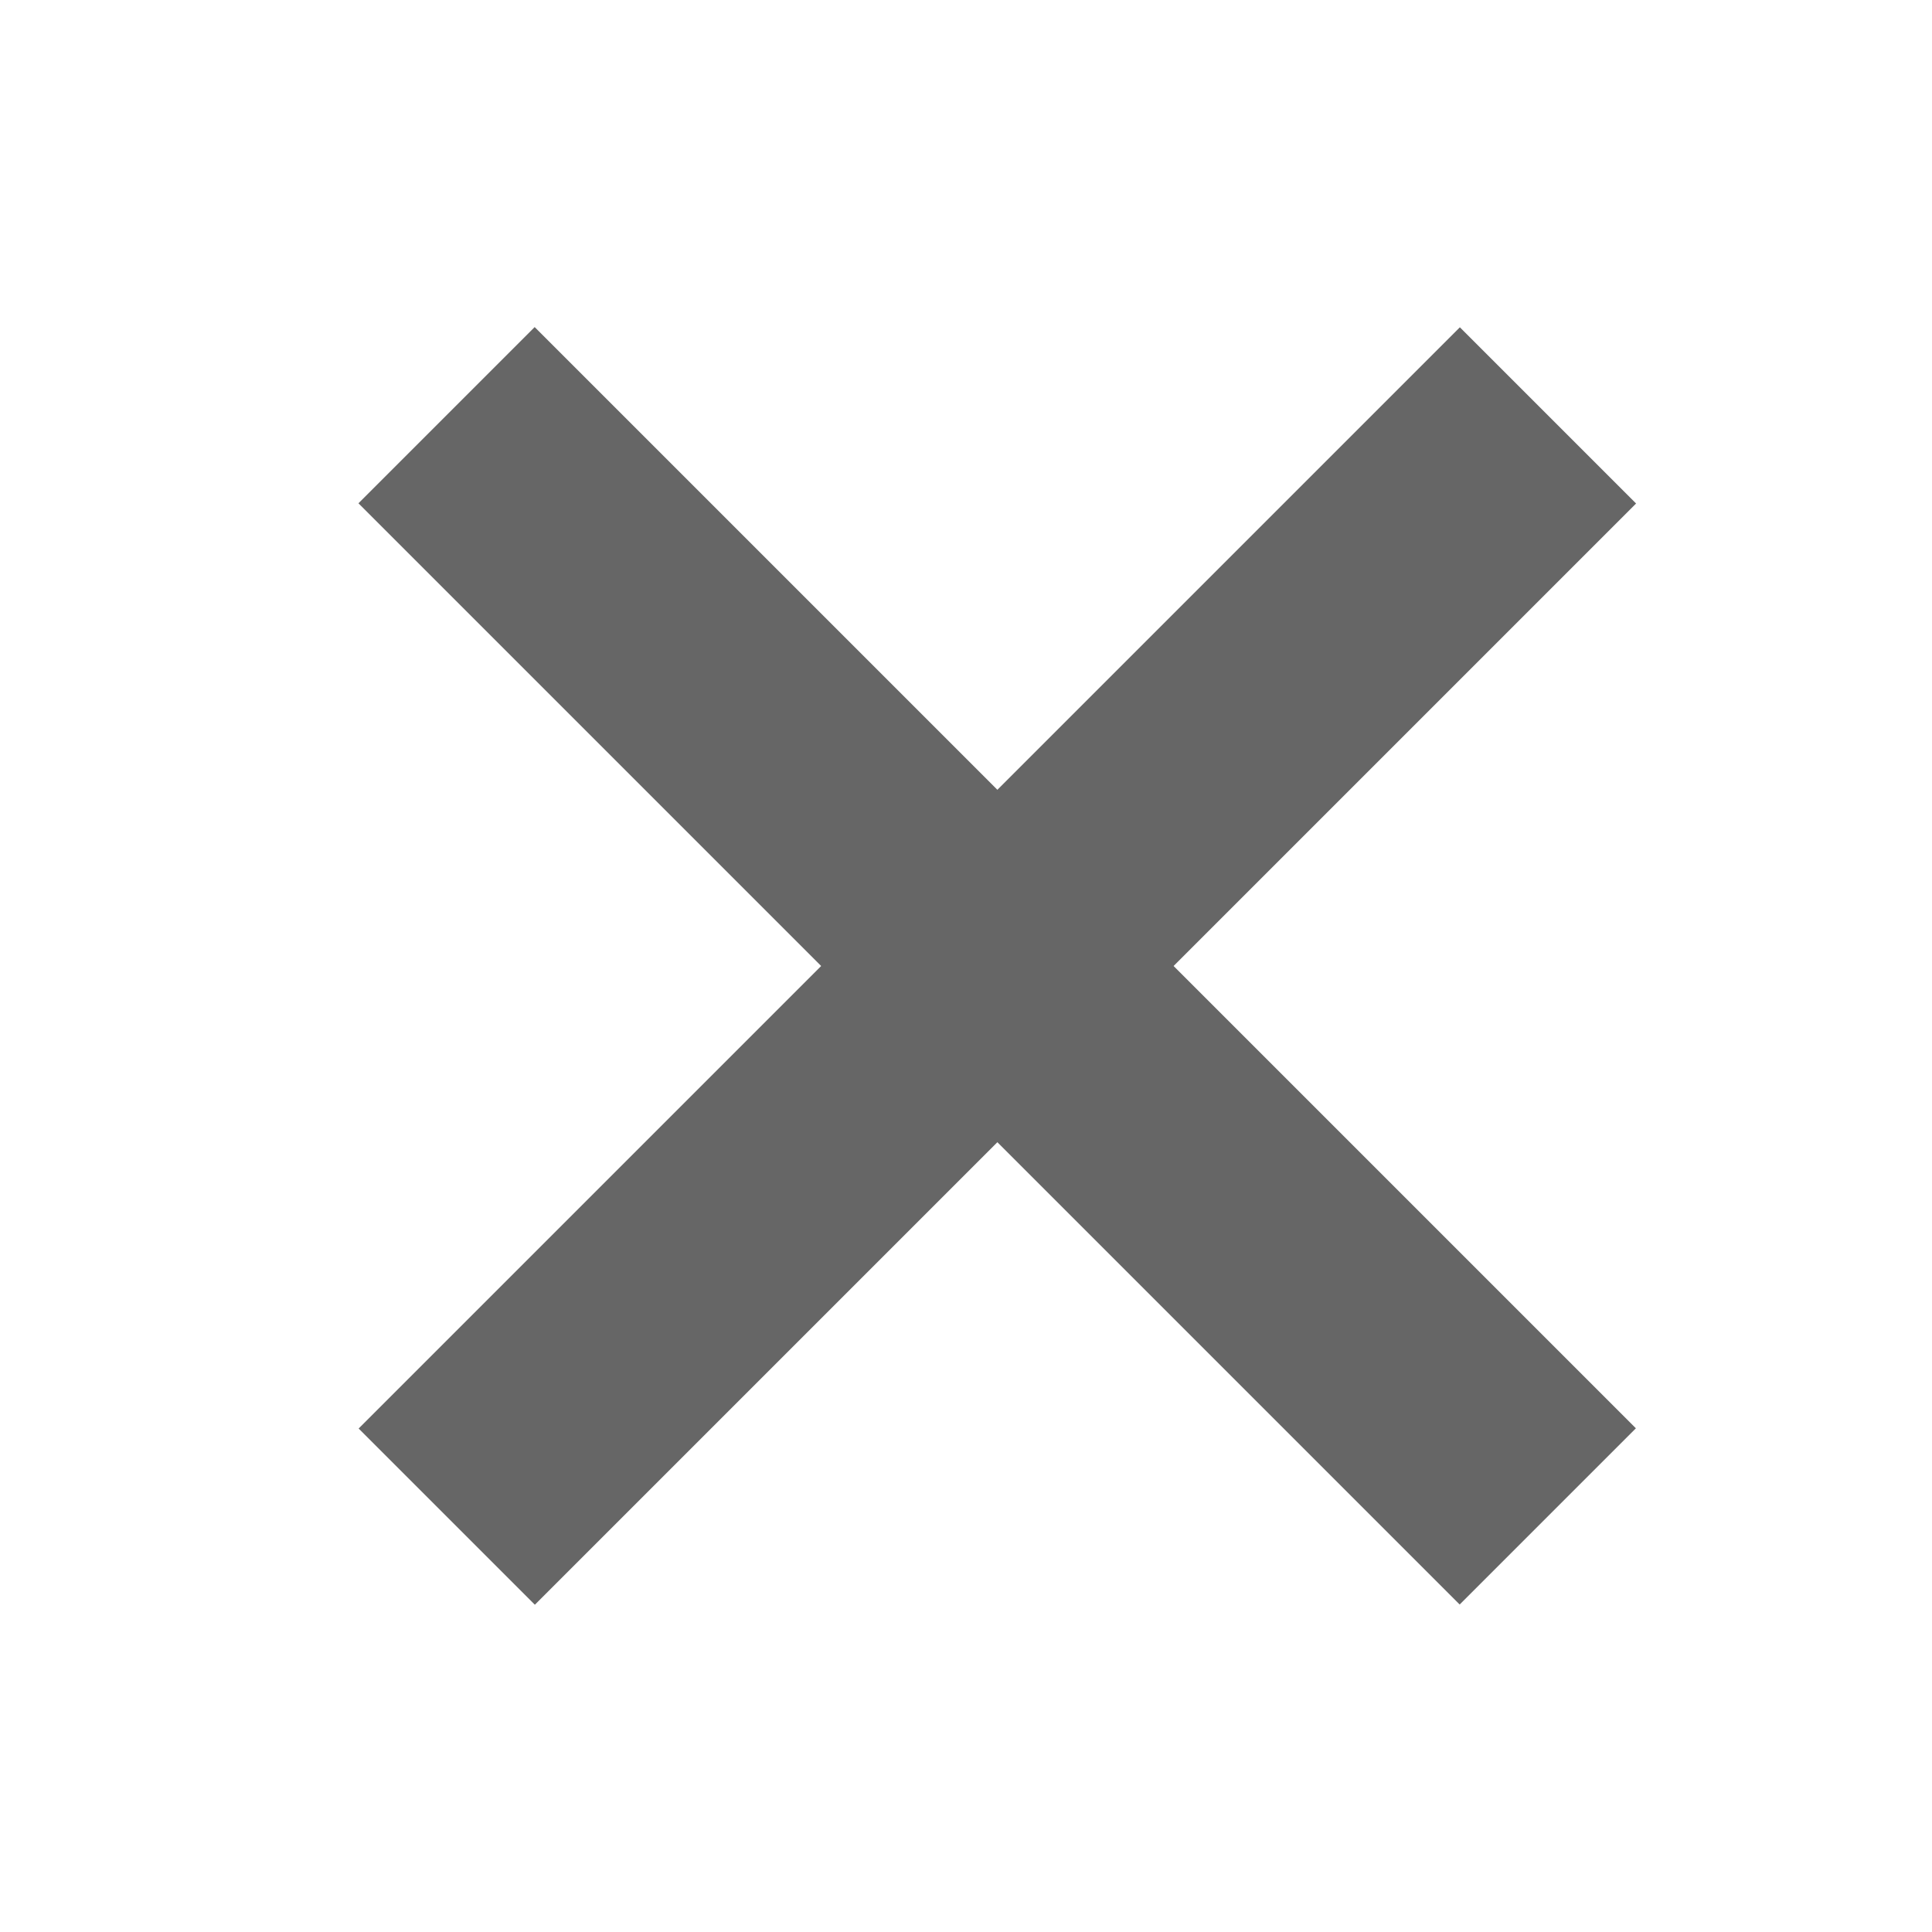
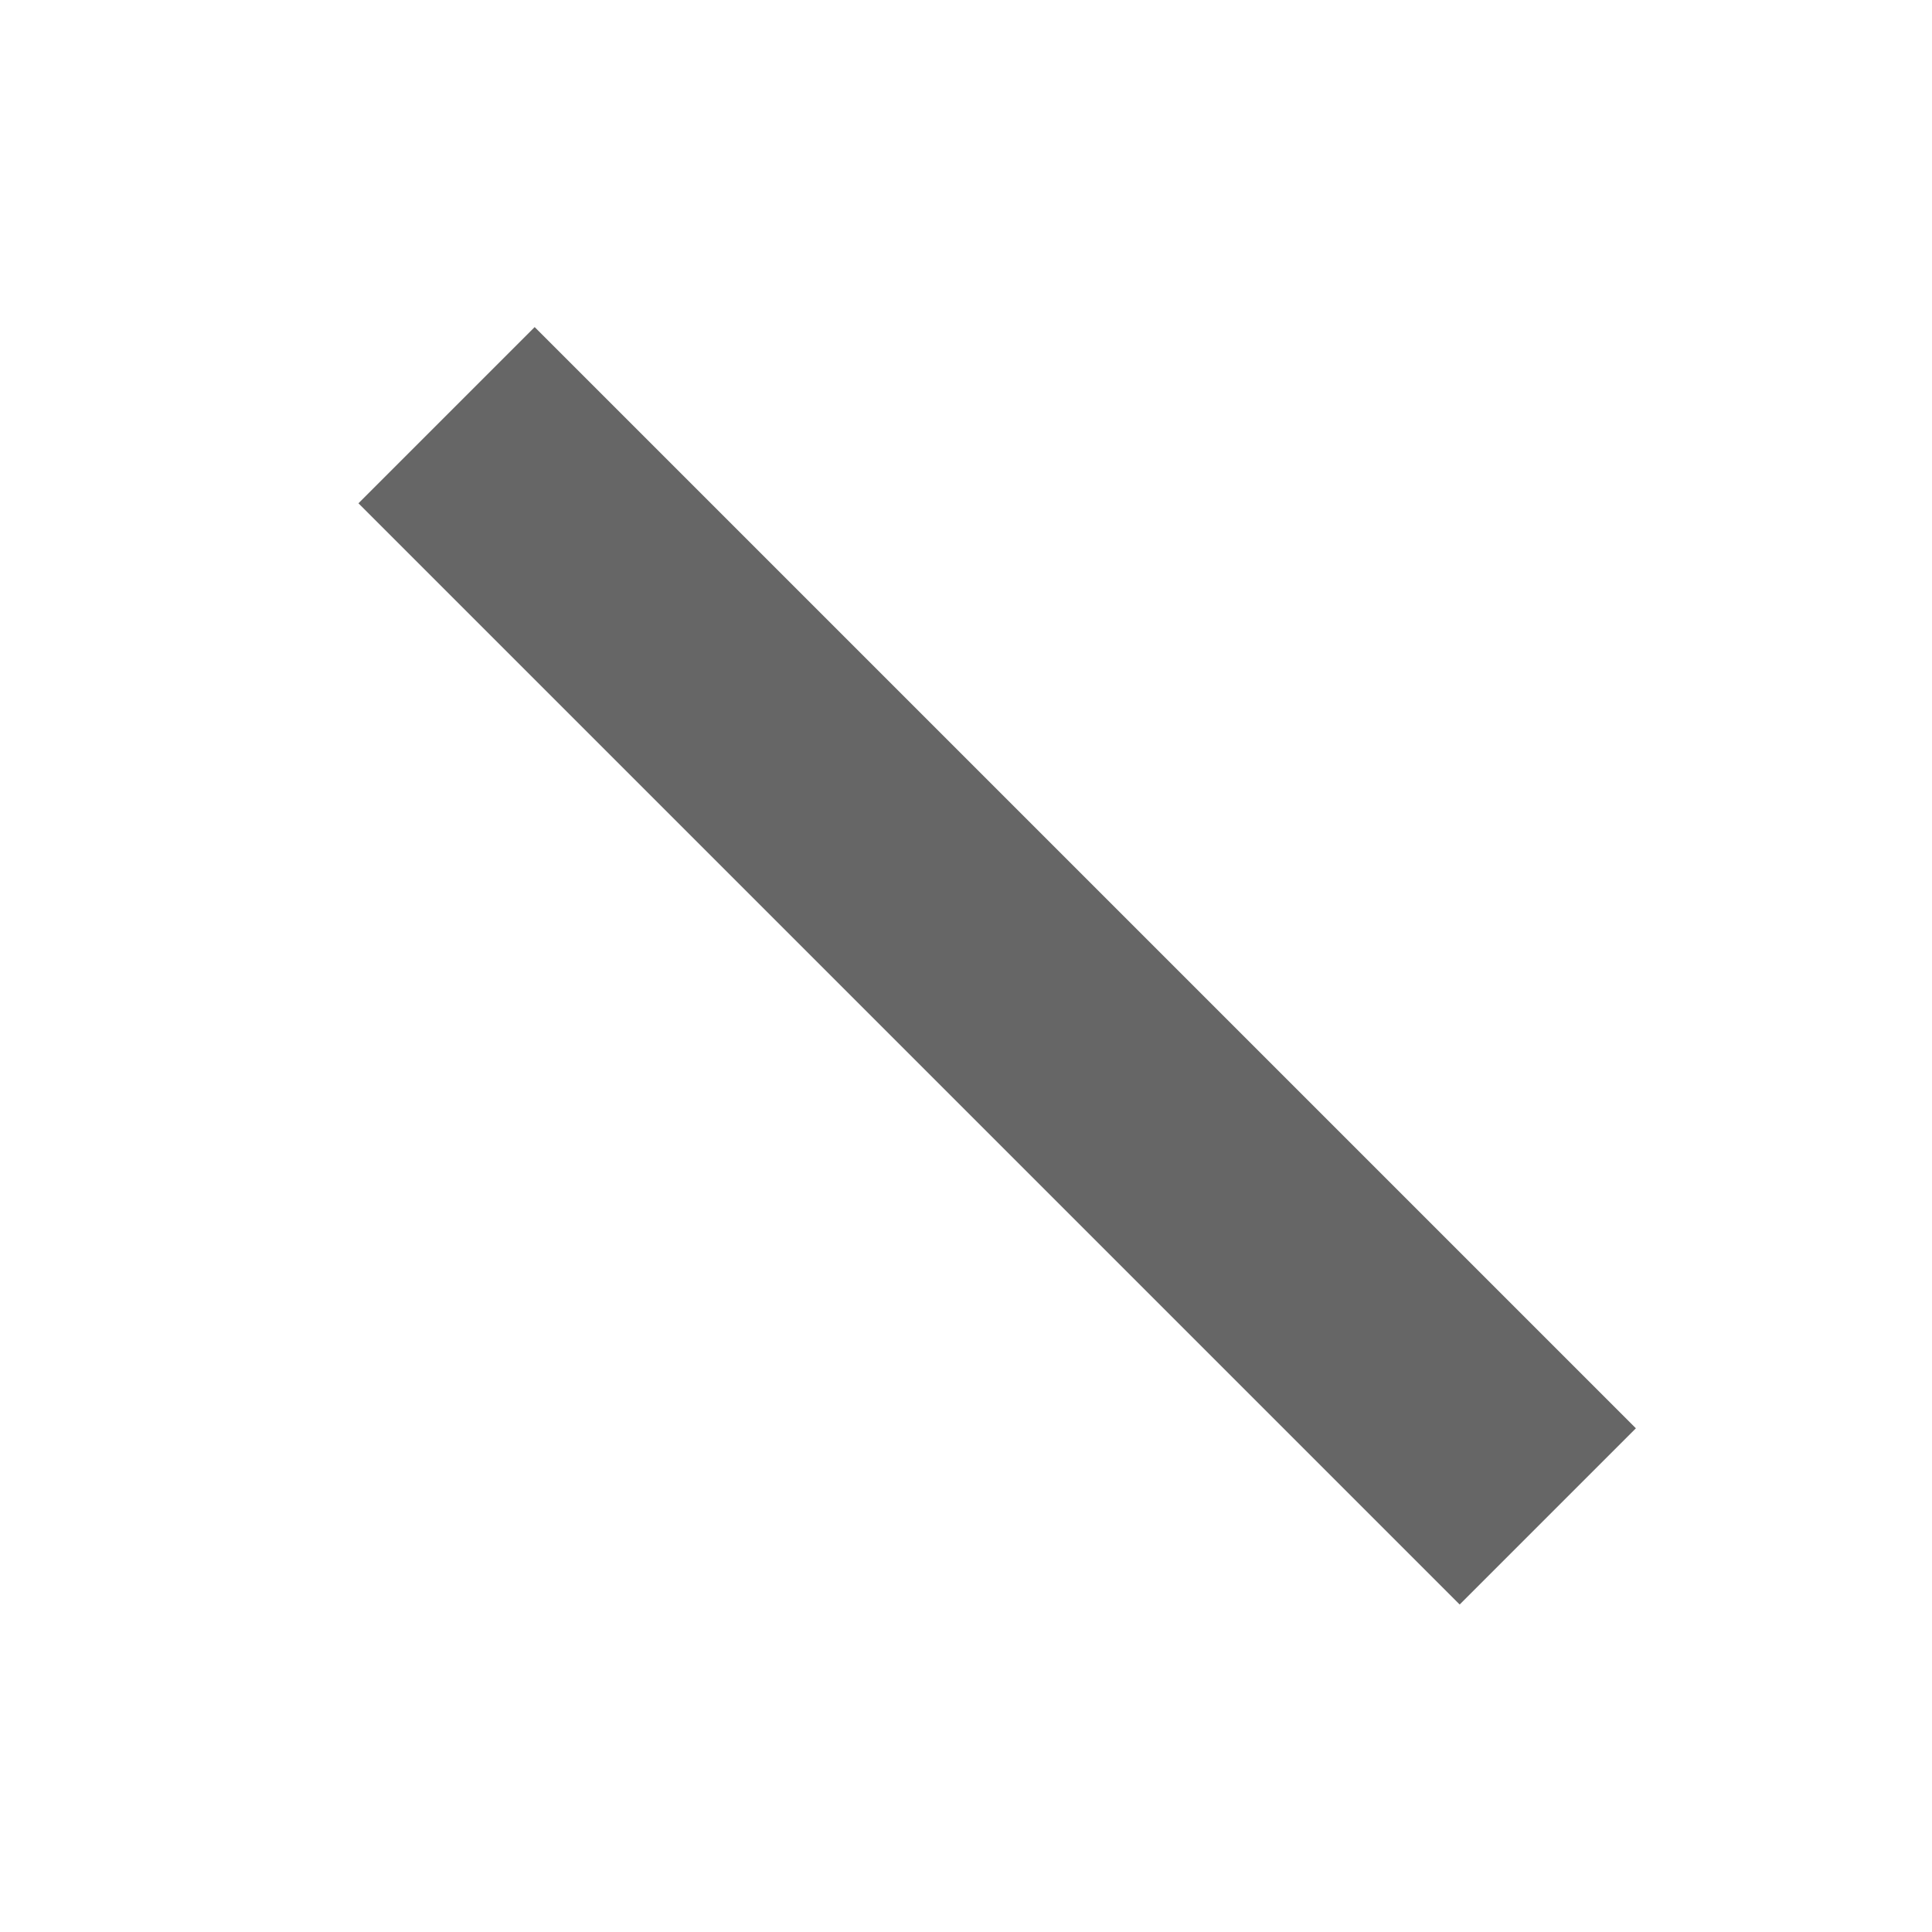
<svg xmlns="http://www.w3.org/2000/svg" version="1.1" x="0px" y="0px" width="16px" height="16px" viewBox="0 0 62 62" enable-background="new 0 0 62 62" xml:space="preserve">
  <defs>
</defs>
-   <rect fill="#666666" x="7.008" y="27.001" transform="matrix(-0.707 0.707 -0.707 -0.707 76.548 30.293)" width="49.985" height="7.998" />
  <rect fill="#666666" x="7.008" y="27.001" transform="matrix(0.707 0.707 -0.707 0.707 31.293 -13.548)" width="49.985" height="7.998" />
-   <rect id="" fill="none" width="62" height="62" />
</svg>